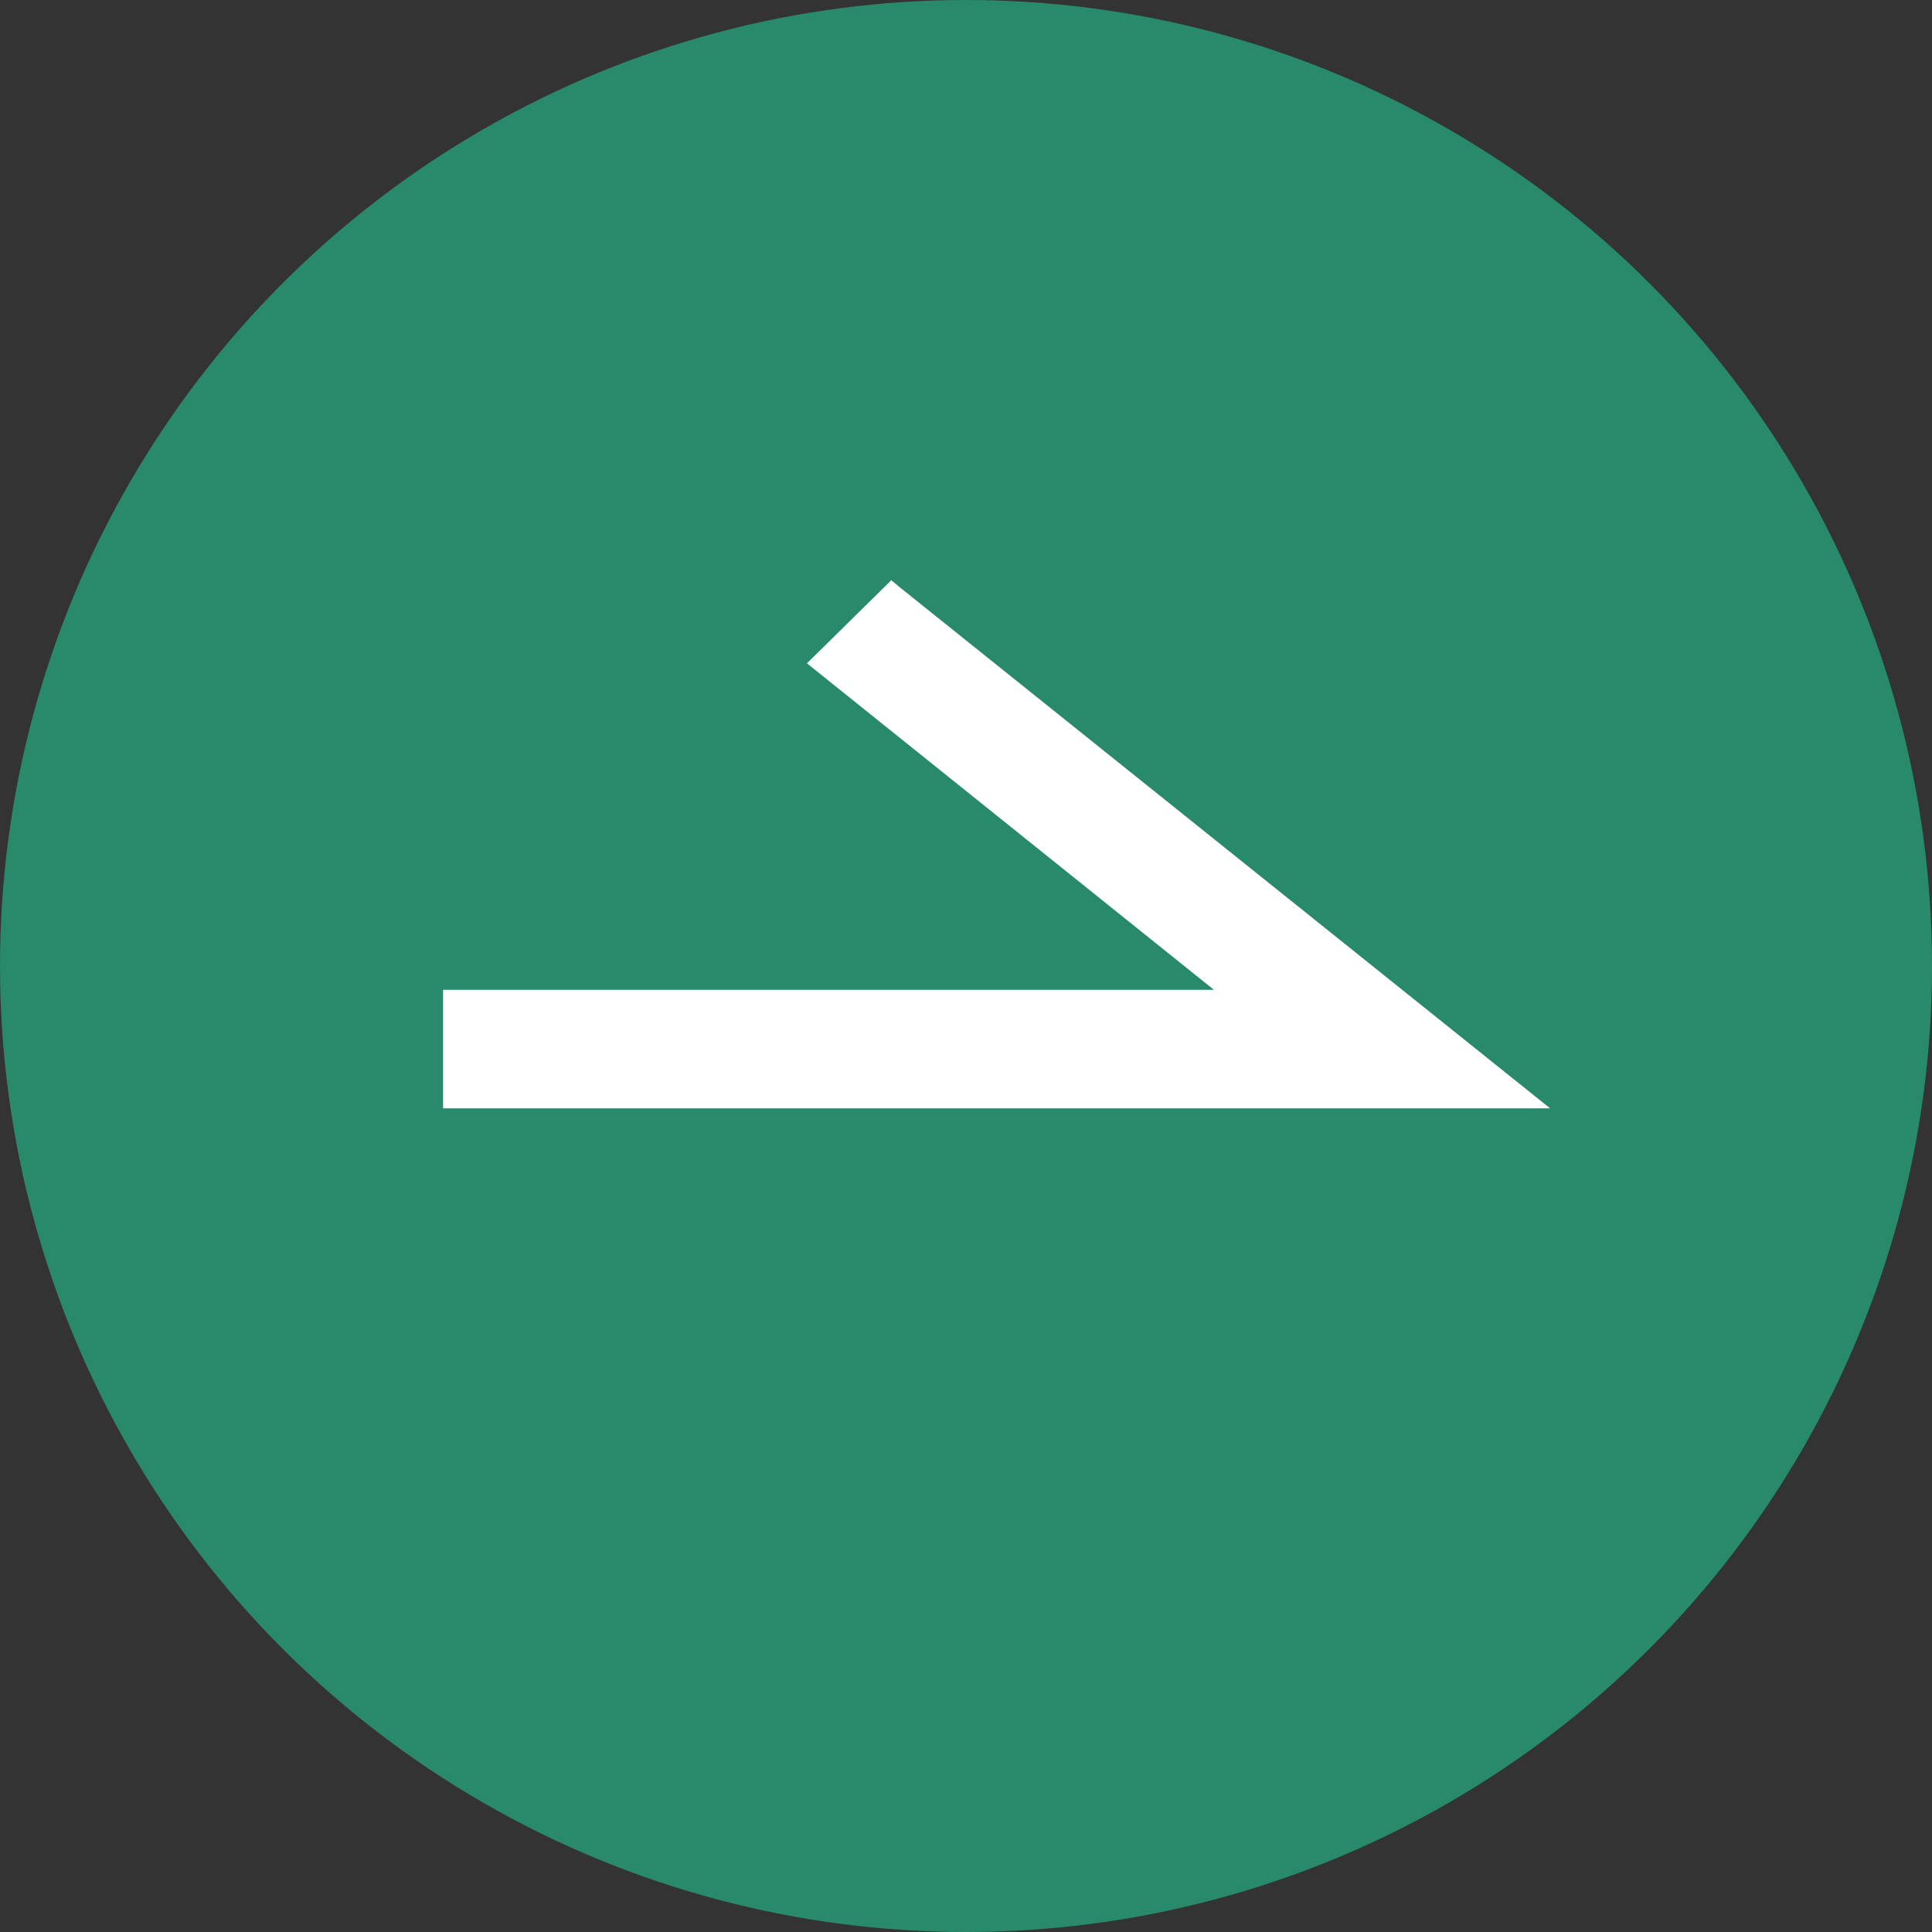
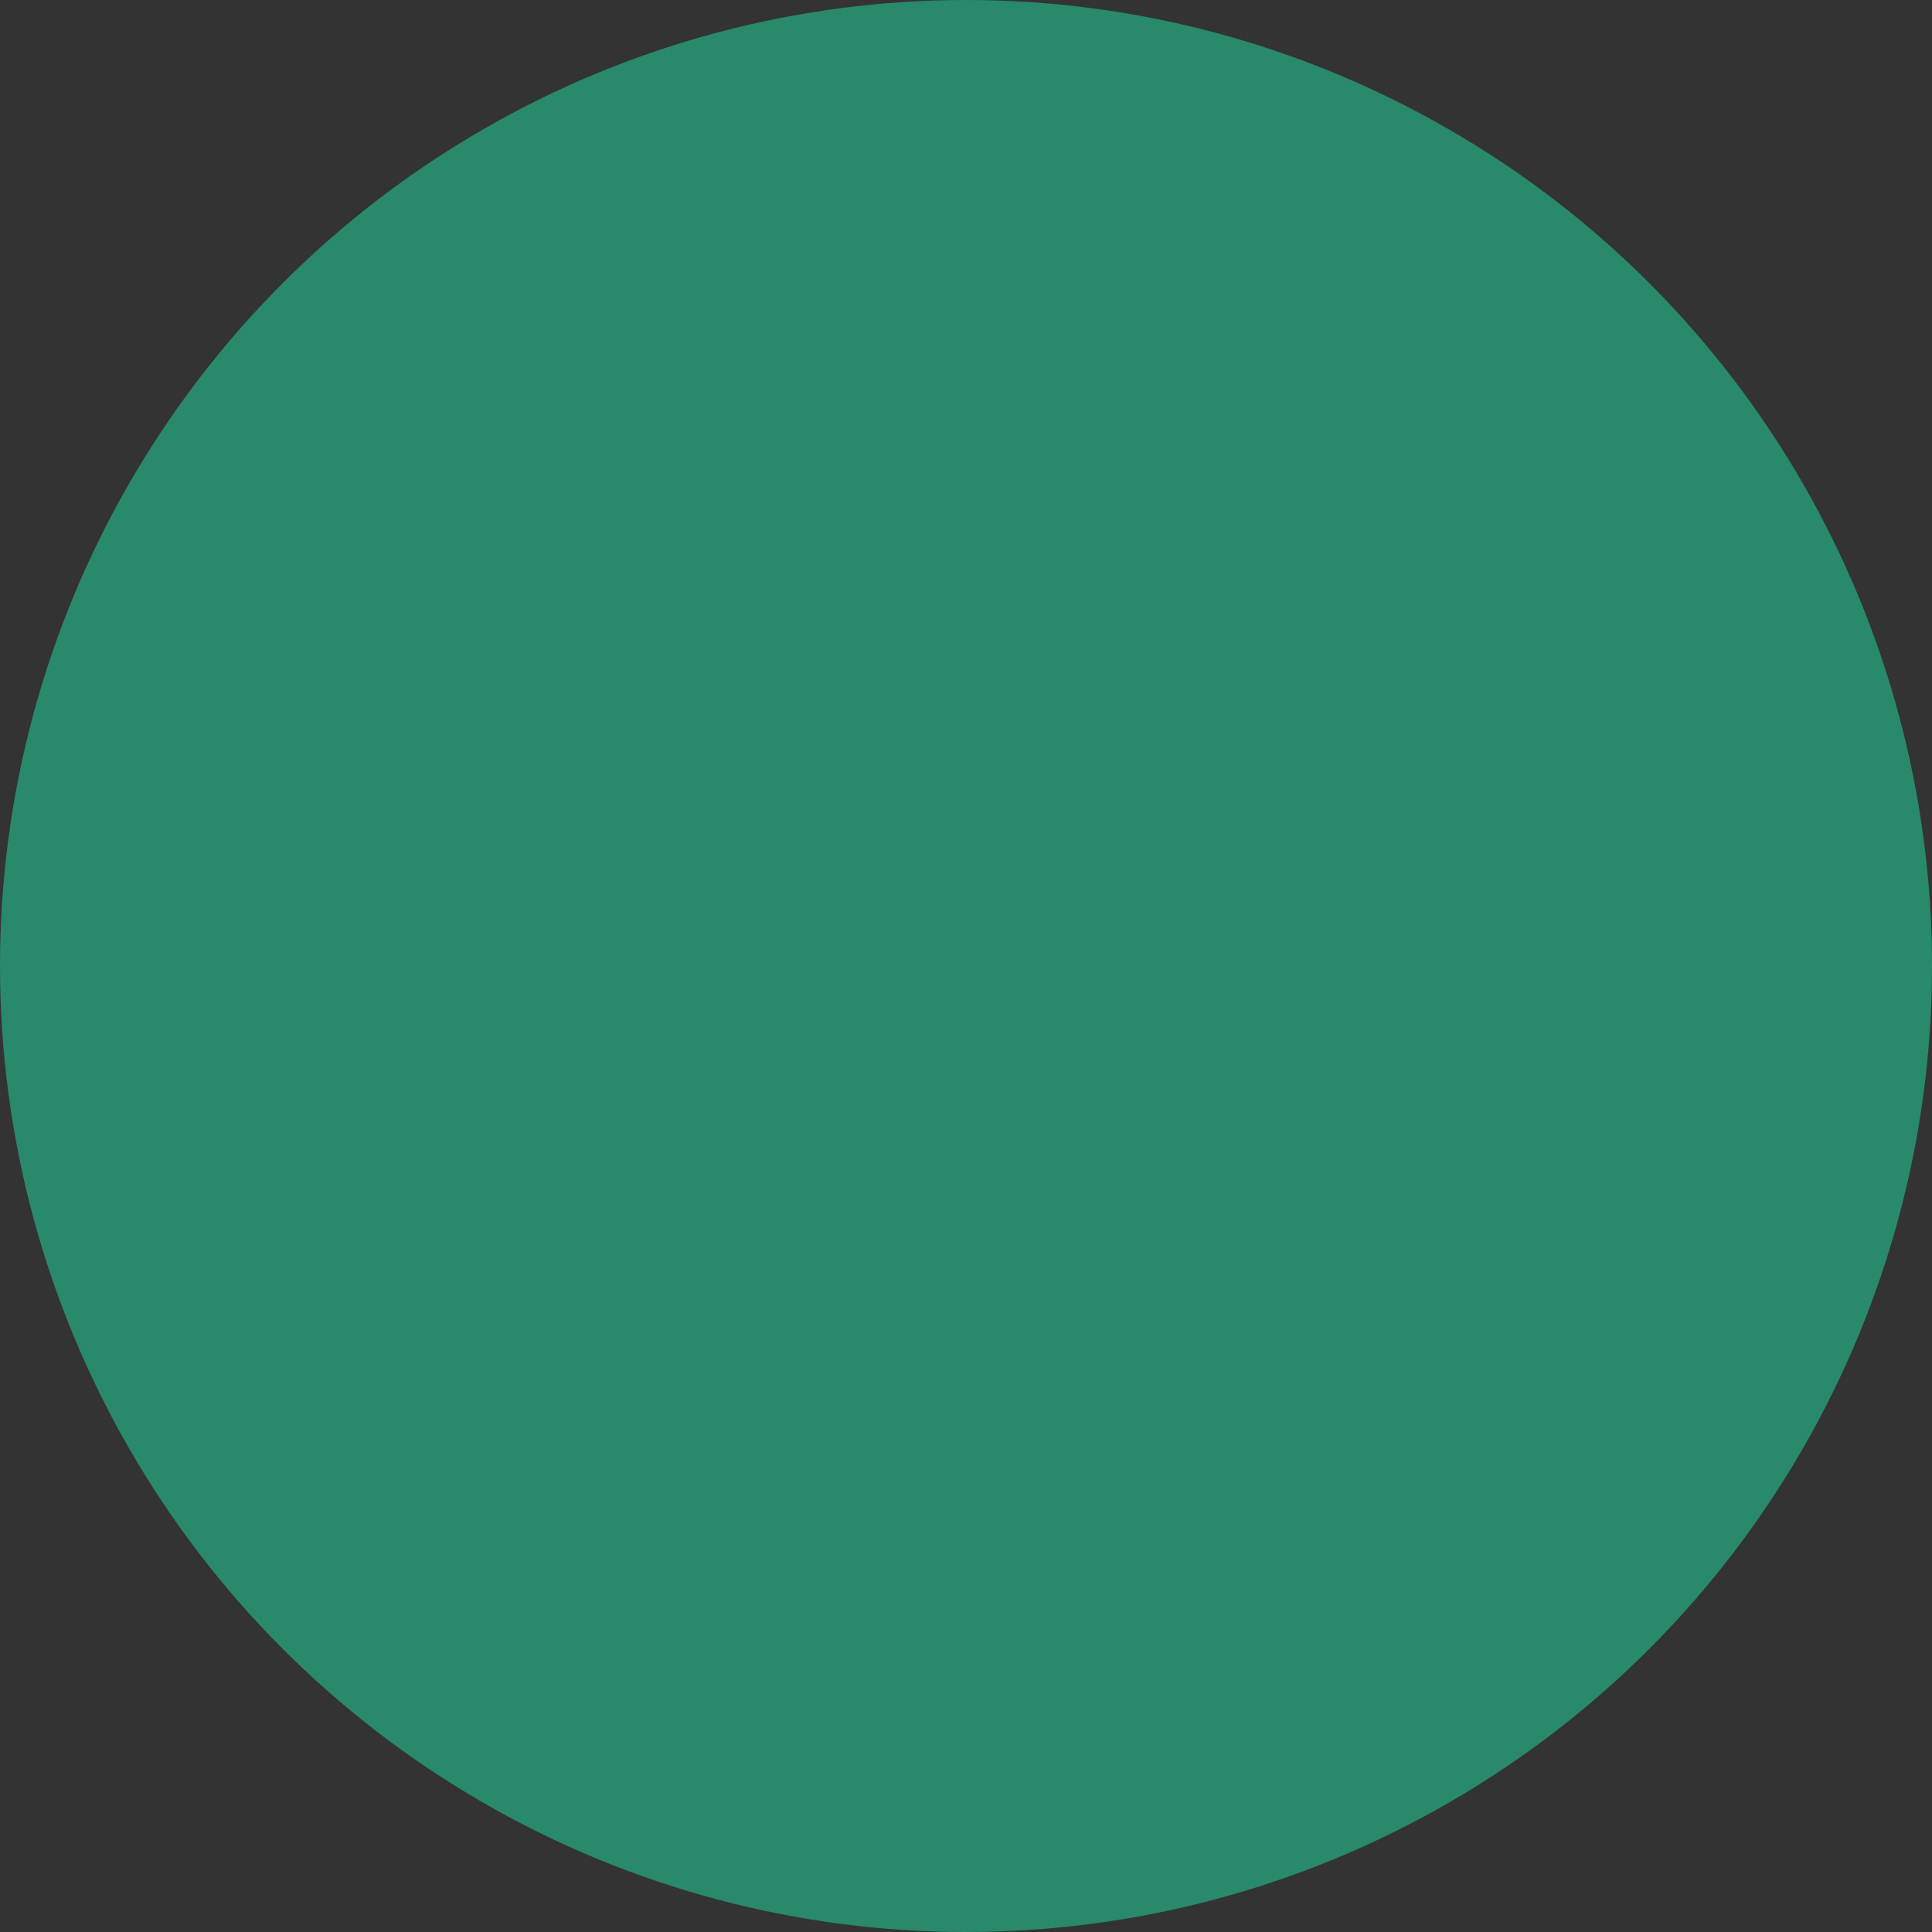
<svg xmlns="http://www.w3.org/2000/svg" id="_レイヤー_2" data-name="レイヤー_2" viewBox="0 0 30 30">
  <rect x="0" y="0" width="30" height="30" fill="#333333" stroke="none" />
  <defs>
    <style>
      .cls-1 {
        fill: #fff;
      }

      .cls-2 {
        fill: #29896b;
      }
    </style>
  </defs>
  <g id="_x3010_C_x3011_事業案内">
    <g>
      <circle class="cls-2" cx="15" cy="15" r="15" />
-       <polygon class="cls-1" points="13.96 9.11 13.84 9.01 12.53 10.3 18.85 15.37 6.88 15.37 6.88 17.21 24.07 17.21 13.96 9.11" />
    </g>
  </g>
</svg>